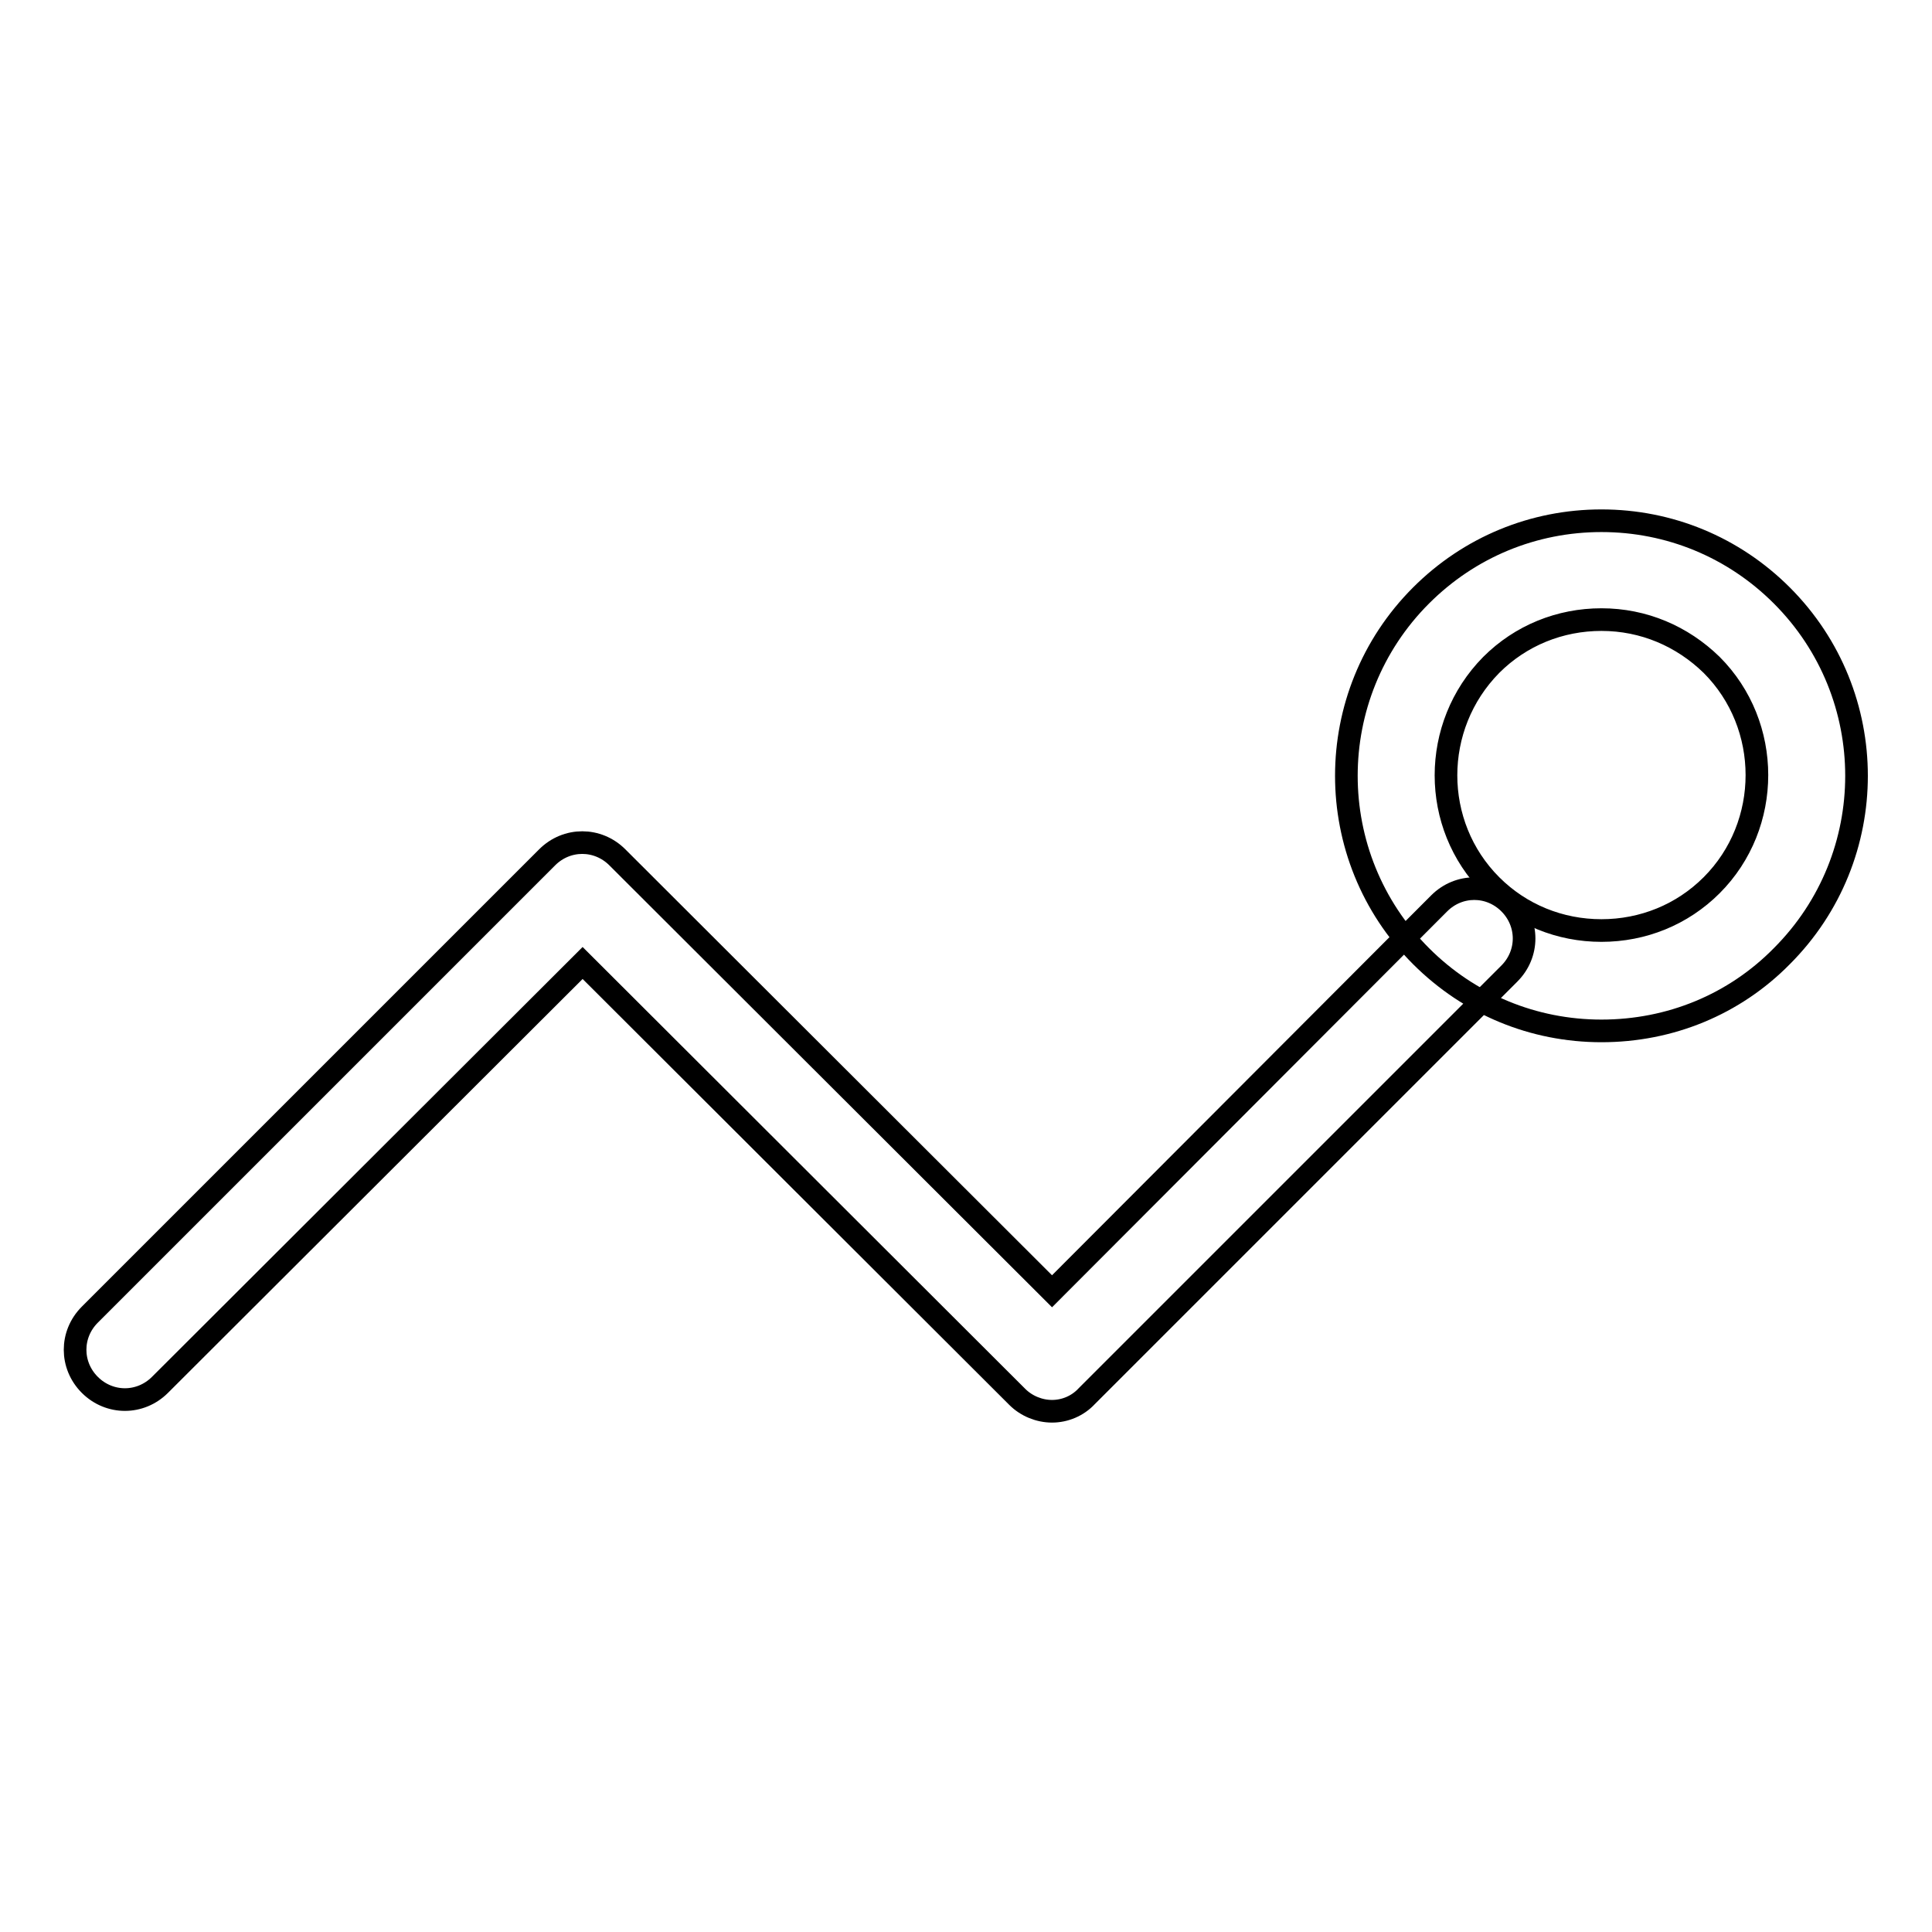
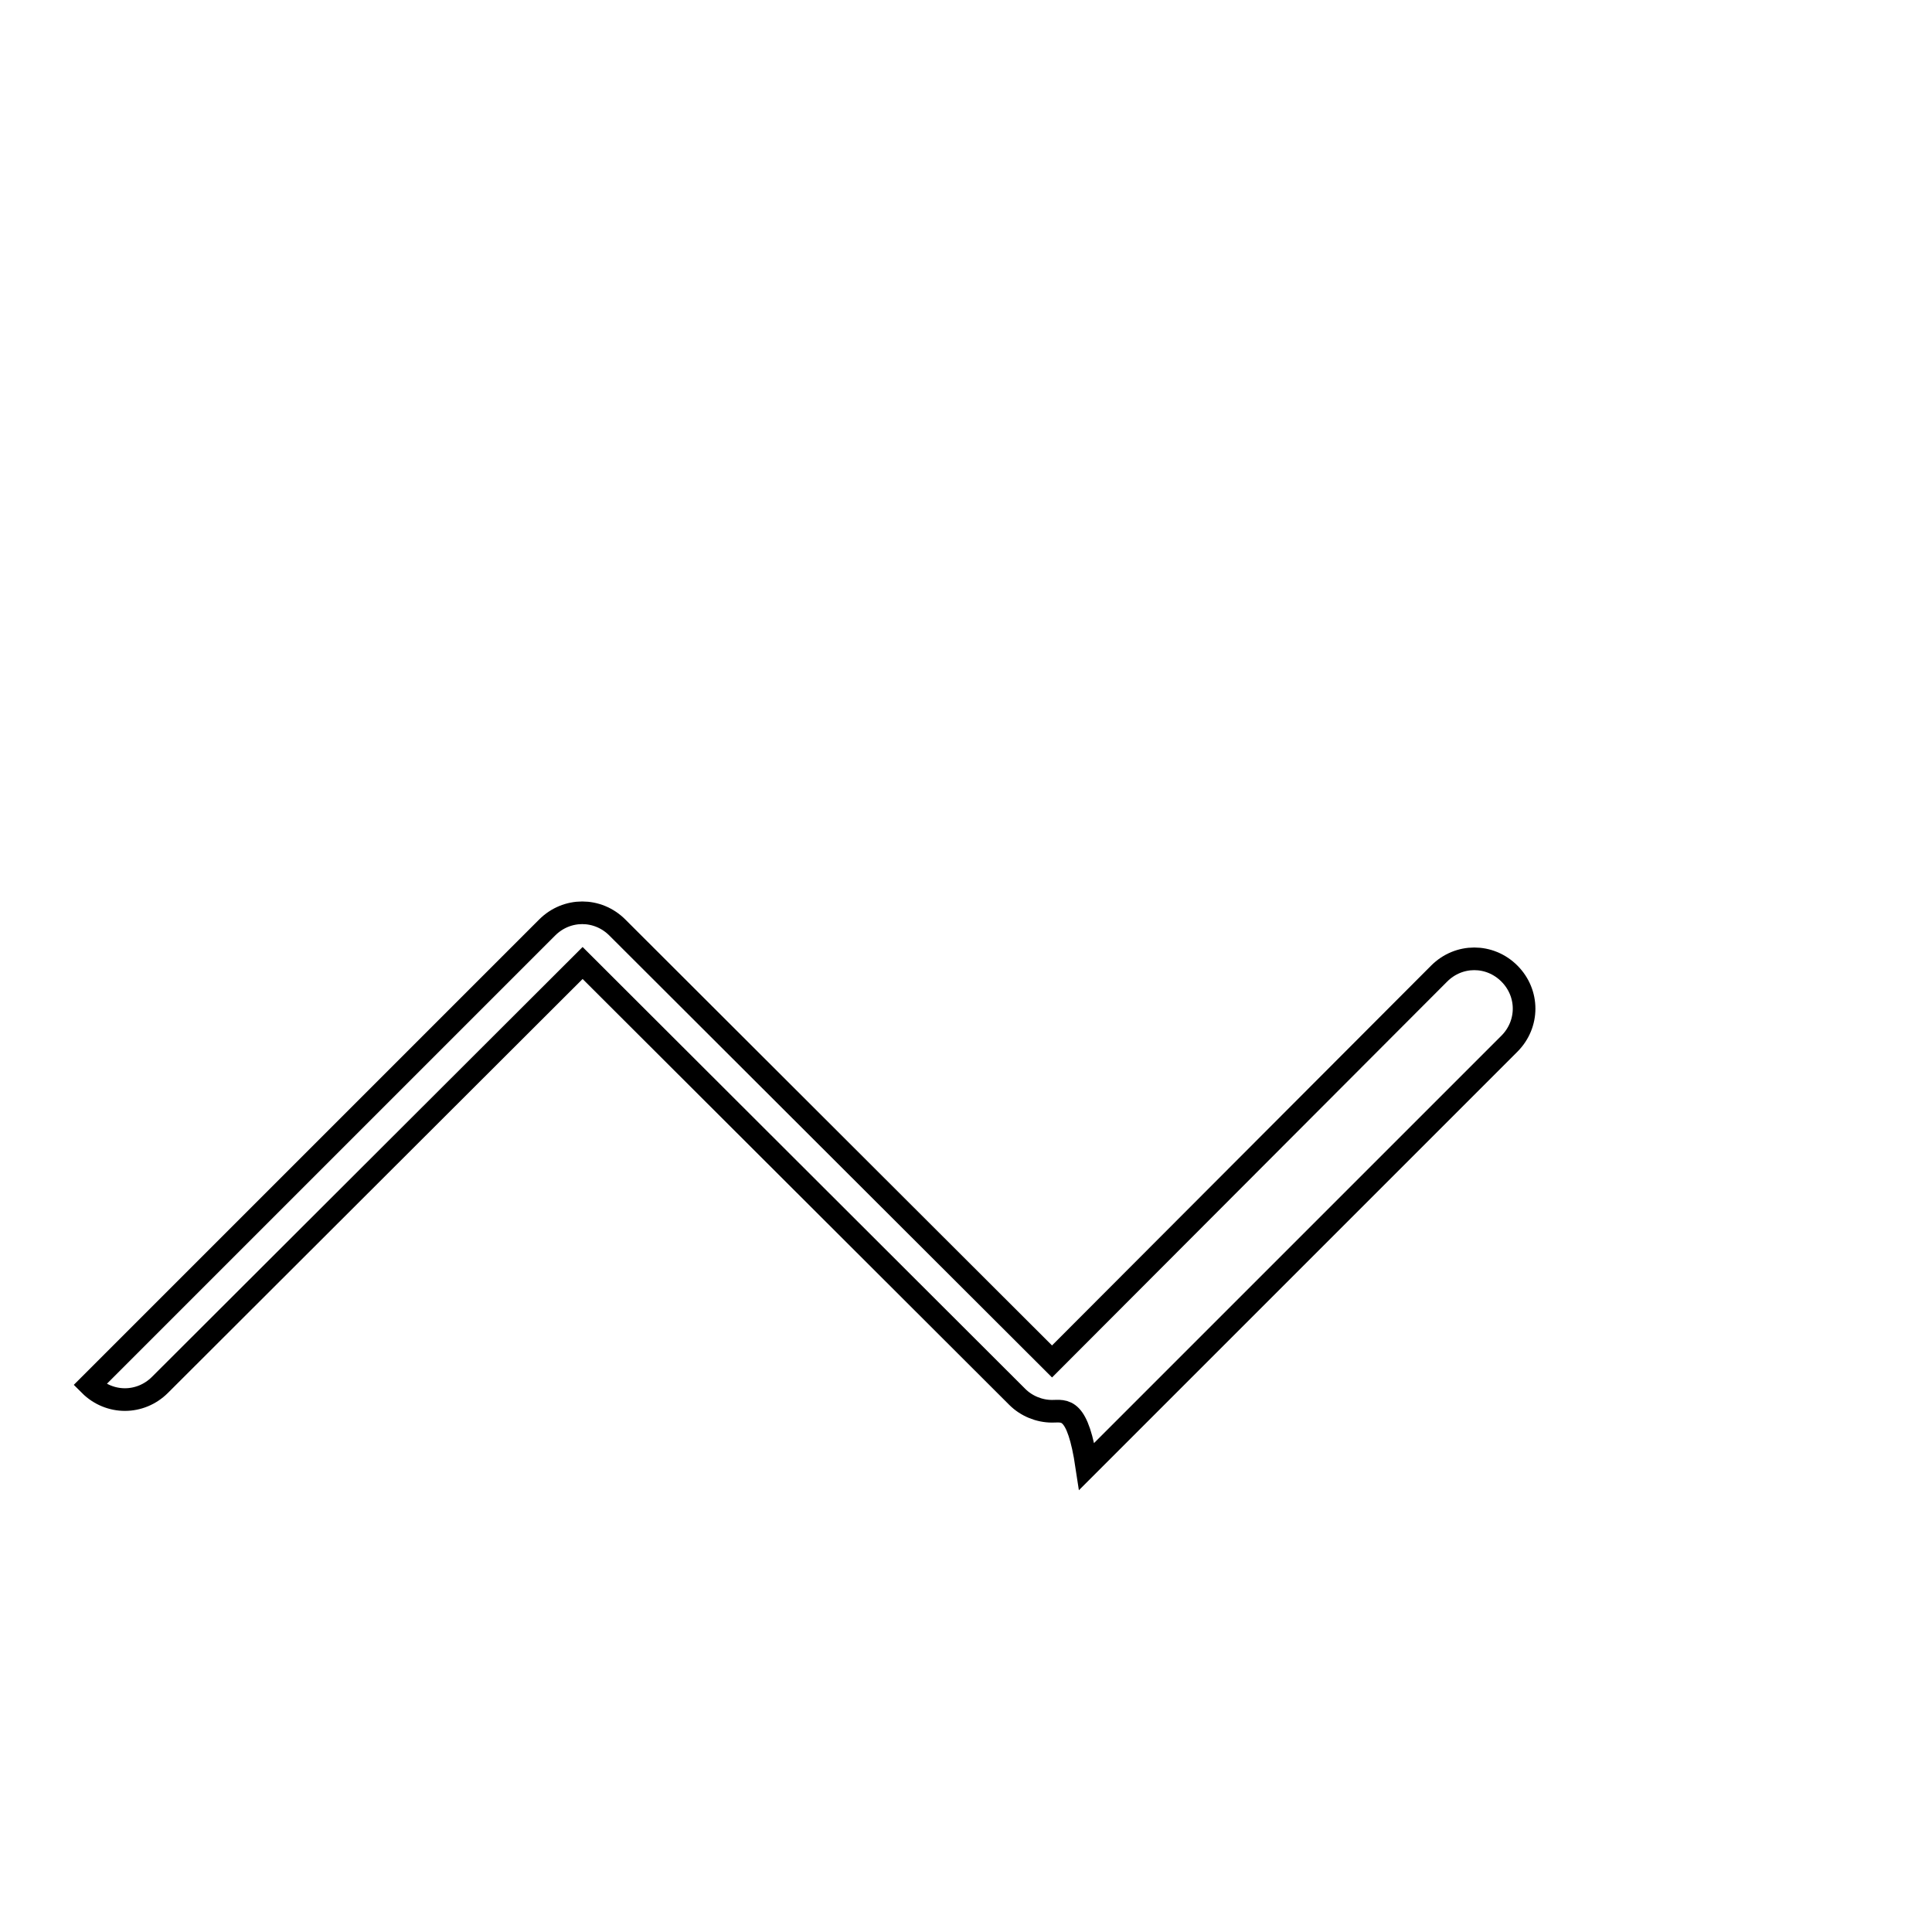
<svg xmlns="http://www.w3.org/2000/svg" version="1.1" x="0px" y="0px" viewBox="0 0 256 256" enable-background="new 0 0 256 256" xml:space="preserve">
  <g>
    <g>
-       <path stroke-width="3" fill-opacity="0" stroke="#000000" d="M139.4,187c-1.7,0-3.4-0.7-4.6-1.9l-57.6-57.5l-56,55.9c-2.6,2.6-6.7,2.6-9.3,0c-2.6-2.6-2.6-6.7,0-9.3l60.6-60.6c2.6-2.6,6.7-2.6,9.3,0l57.6,57.5l51.3-51.4c2.6-2.6,6.7-2.6,9.3,0c2.6,2.6,2.6,6.7,0,9.3l-56,56C142.8,186.3,141.1,187,139.4,187z" />
-       <path stroke-width="3" fill-opacity="0" stroke="#000000" d="M212.2,136.6c-9,0-17.5-3.5-23.9-9.9c-13.2-13.2-13.2-34.6,0-47.8c6.4-6.4,14.9-9.9,23.9-9.9c9,0,17.5,3.5,23.9,9.9c13.2,13.2,13.2,34.6,0,47.8C229.8,133.1,221.3,136.6,212.2,136.6z M212.2,82.1c-5.5,0-10.7,2.1-14.6,6c-8,8.1-8,21.2,0,29.2c3.9,3.9,9.1,6,14.6,6c5.5,0,10.7-2.1,14.6-6c8-8,8-21.2,0-29.2C222.9,84.3,217.8,82.1,212.2,82.1z" />
+       <path stroke-width="3" fill-opacity="0" stroke="#000000" d="M139.4,187c-1.7,0-3.4-0.7-4.6-1.9l-57.6-57.5l-56,55.9c-2.6,2.6-6.7,2.6-9.3,0l60.6-60.6c2.6-2.6,6.7-2.6,9.3,0l57.6,57.5l51.3-51.4c2.6-2.6,6.7-2.6,9.3,0c2.6,2.6,2.6,6.7,0,9.3l-56,56C142.8,186.3,141.1,187,139.4,187z" />
    </g>
  </g>
</svg>